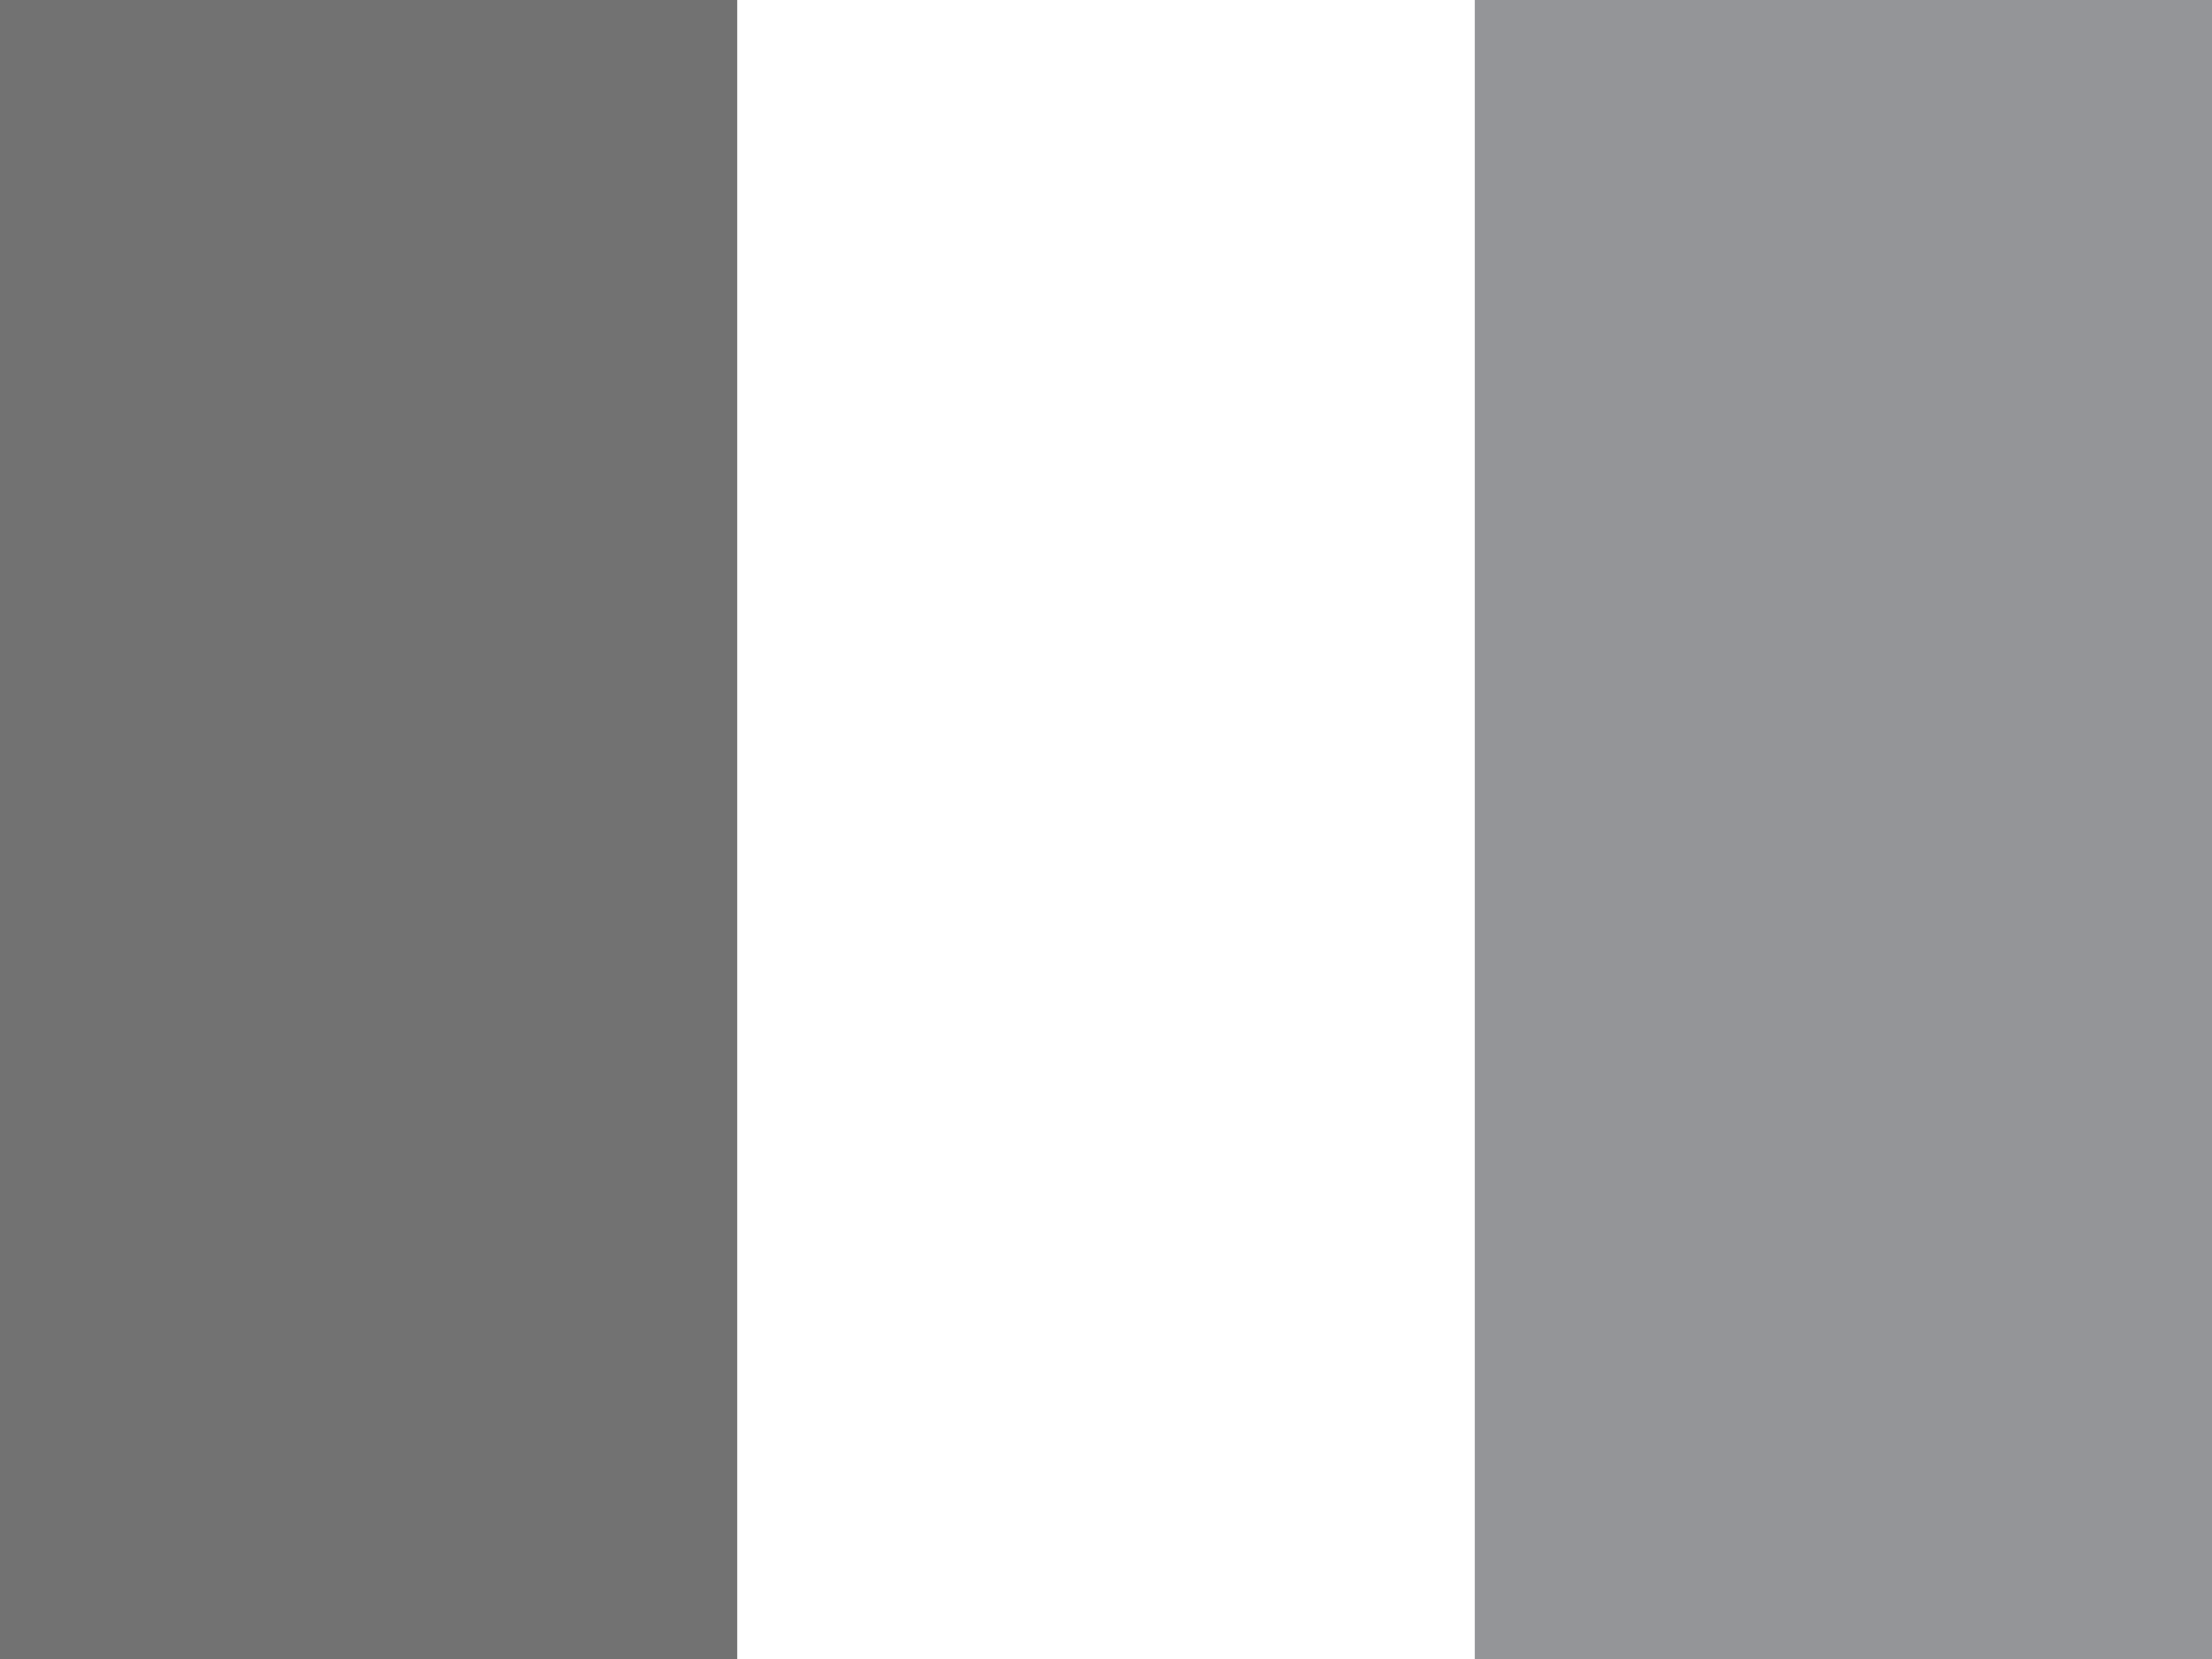
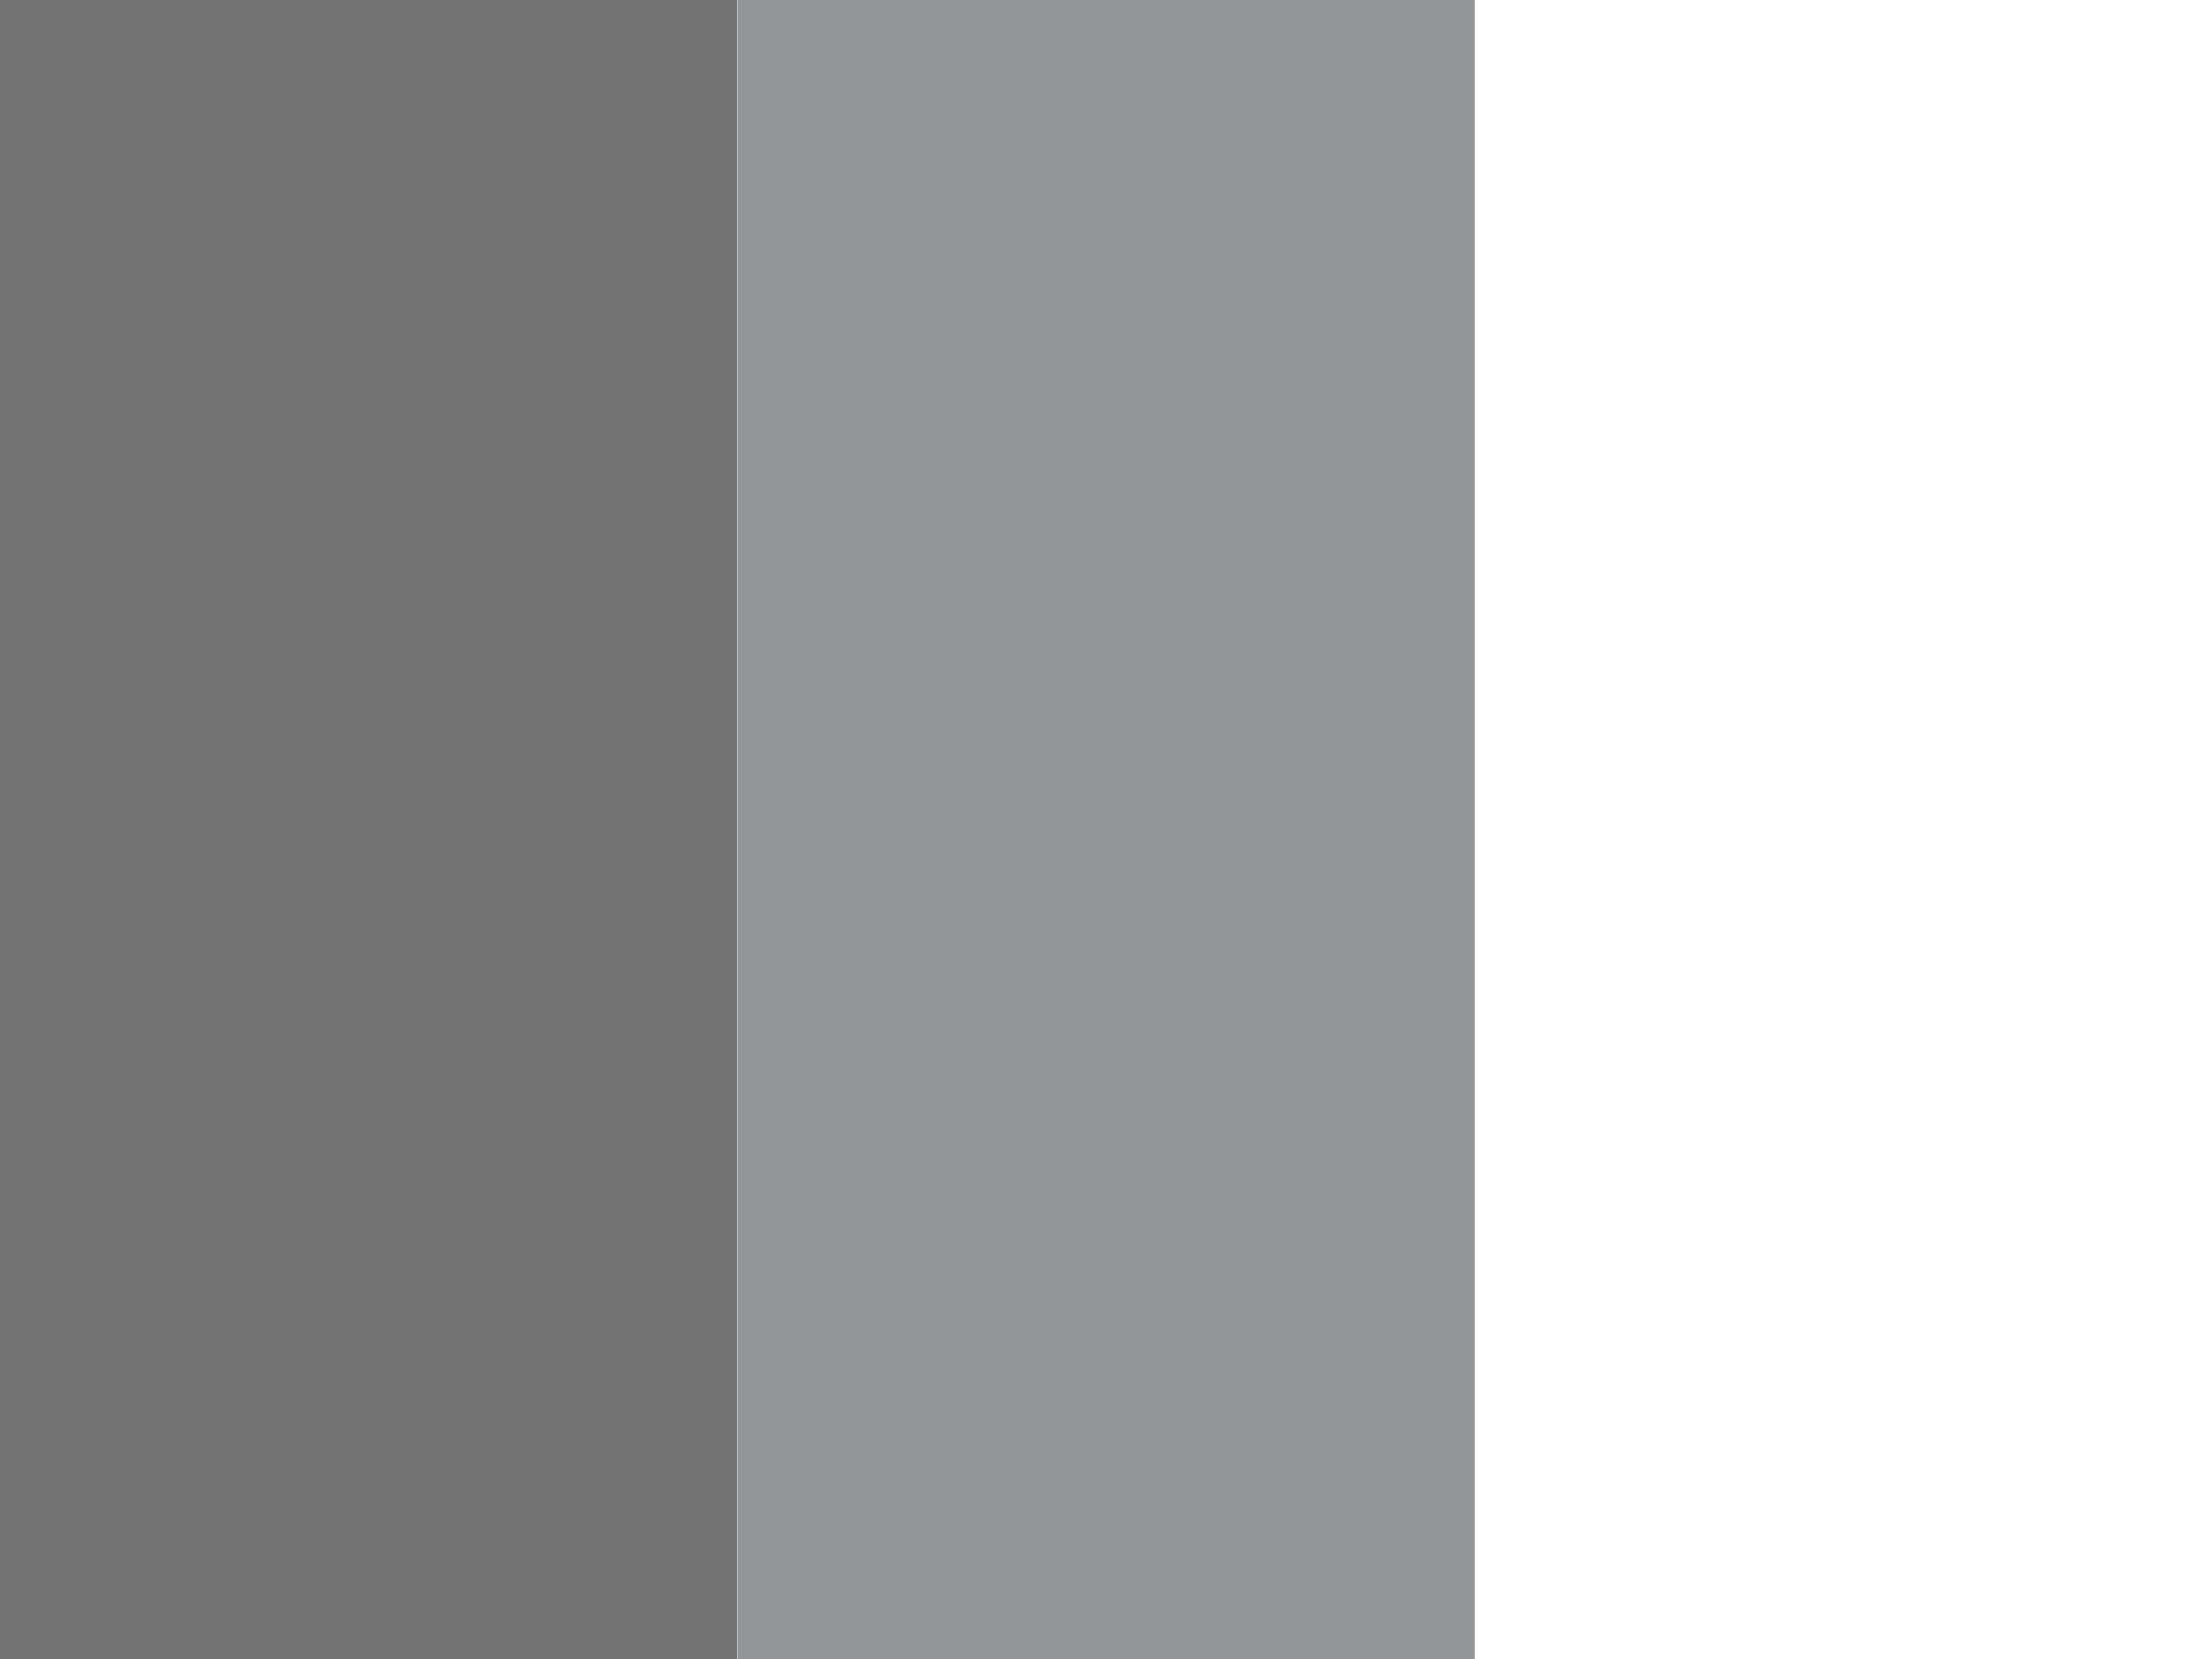
<svg xmlns="http://www.w3.org/2000/svg" id="flag-icons-ie" version="1.1" viewBox="0 0 640 480">
  <defs>
    <style>
      .st0 {
        fill: #949598;
      }

      .st0, .st1, .st2 {
        fill-rule: evenodd;
      }

      .st1 {
        fill: #fff;
      }

      .st2 {
        fill: #727272;
      }
    </style>
  </defs>
-   <path class="st1" d="M0,0h640v480H0V0Z" />
  <path class="st2" d="M0,0h213.3v480H0V0Z" />
-   <path class="st0" d="M426.7,0h213.3v480h-213.3V0Z" />
+   <path class="st0" d="M426.7,0v480h-213.3V0Z" />
</svg>